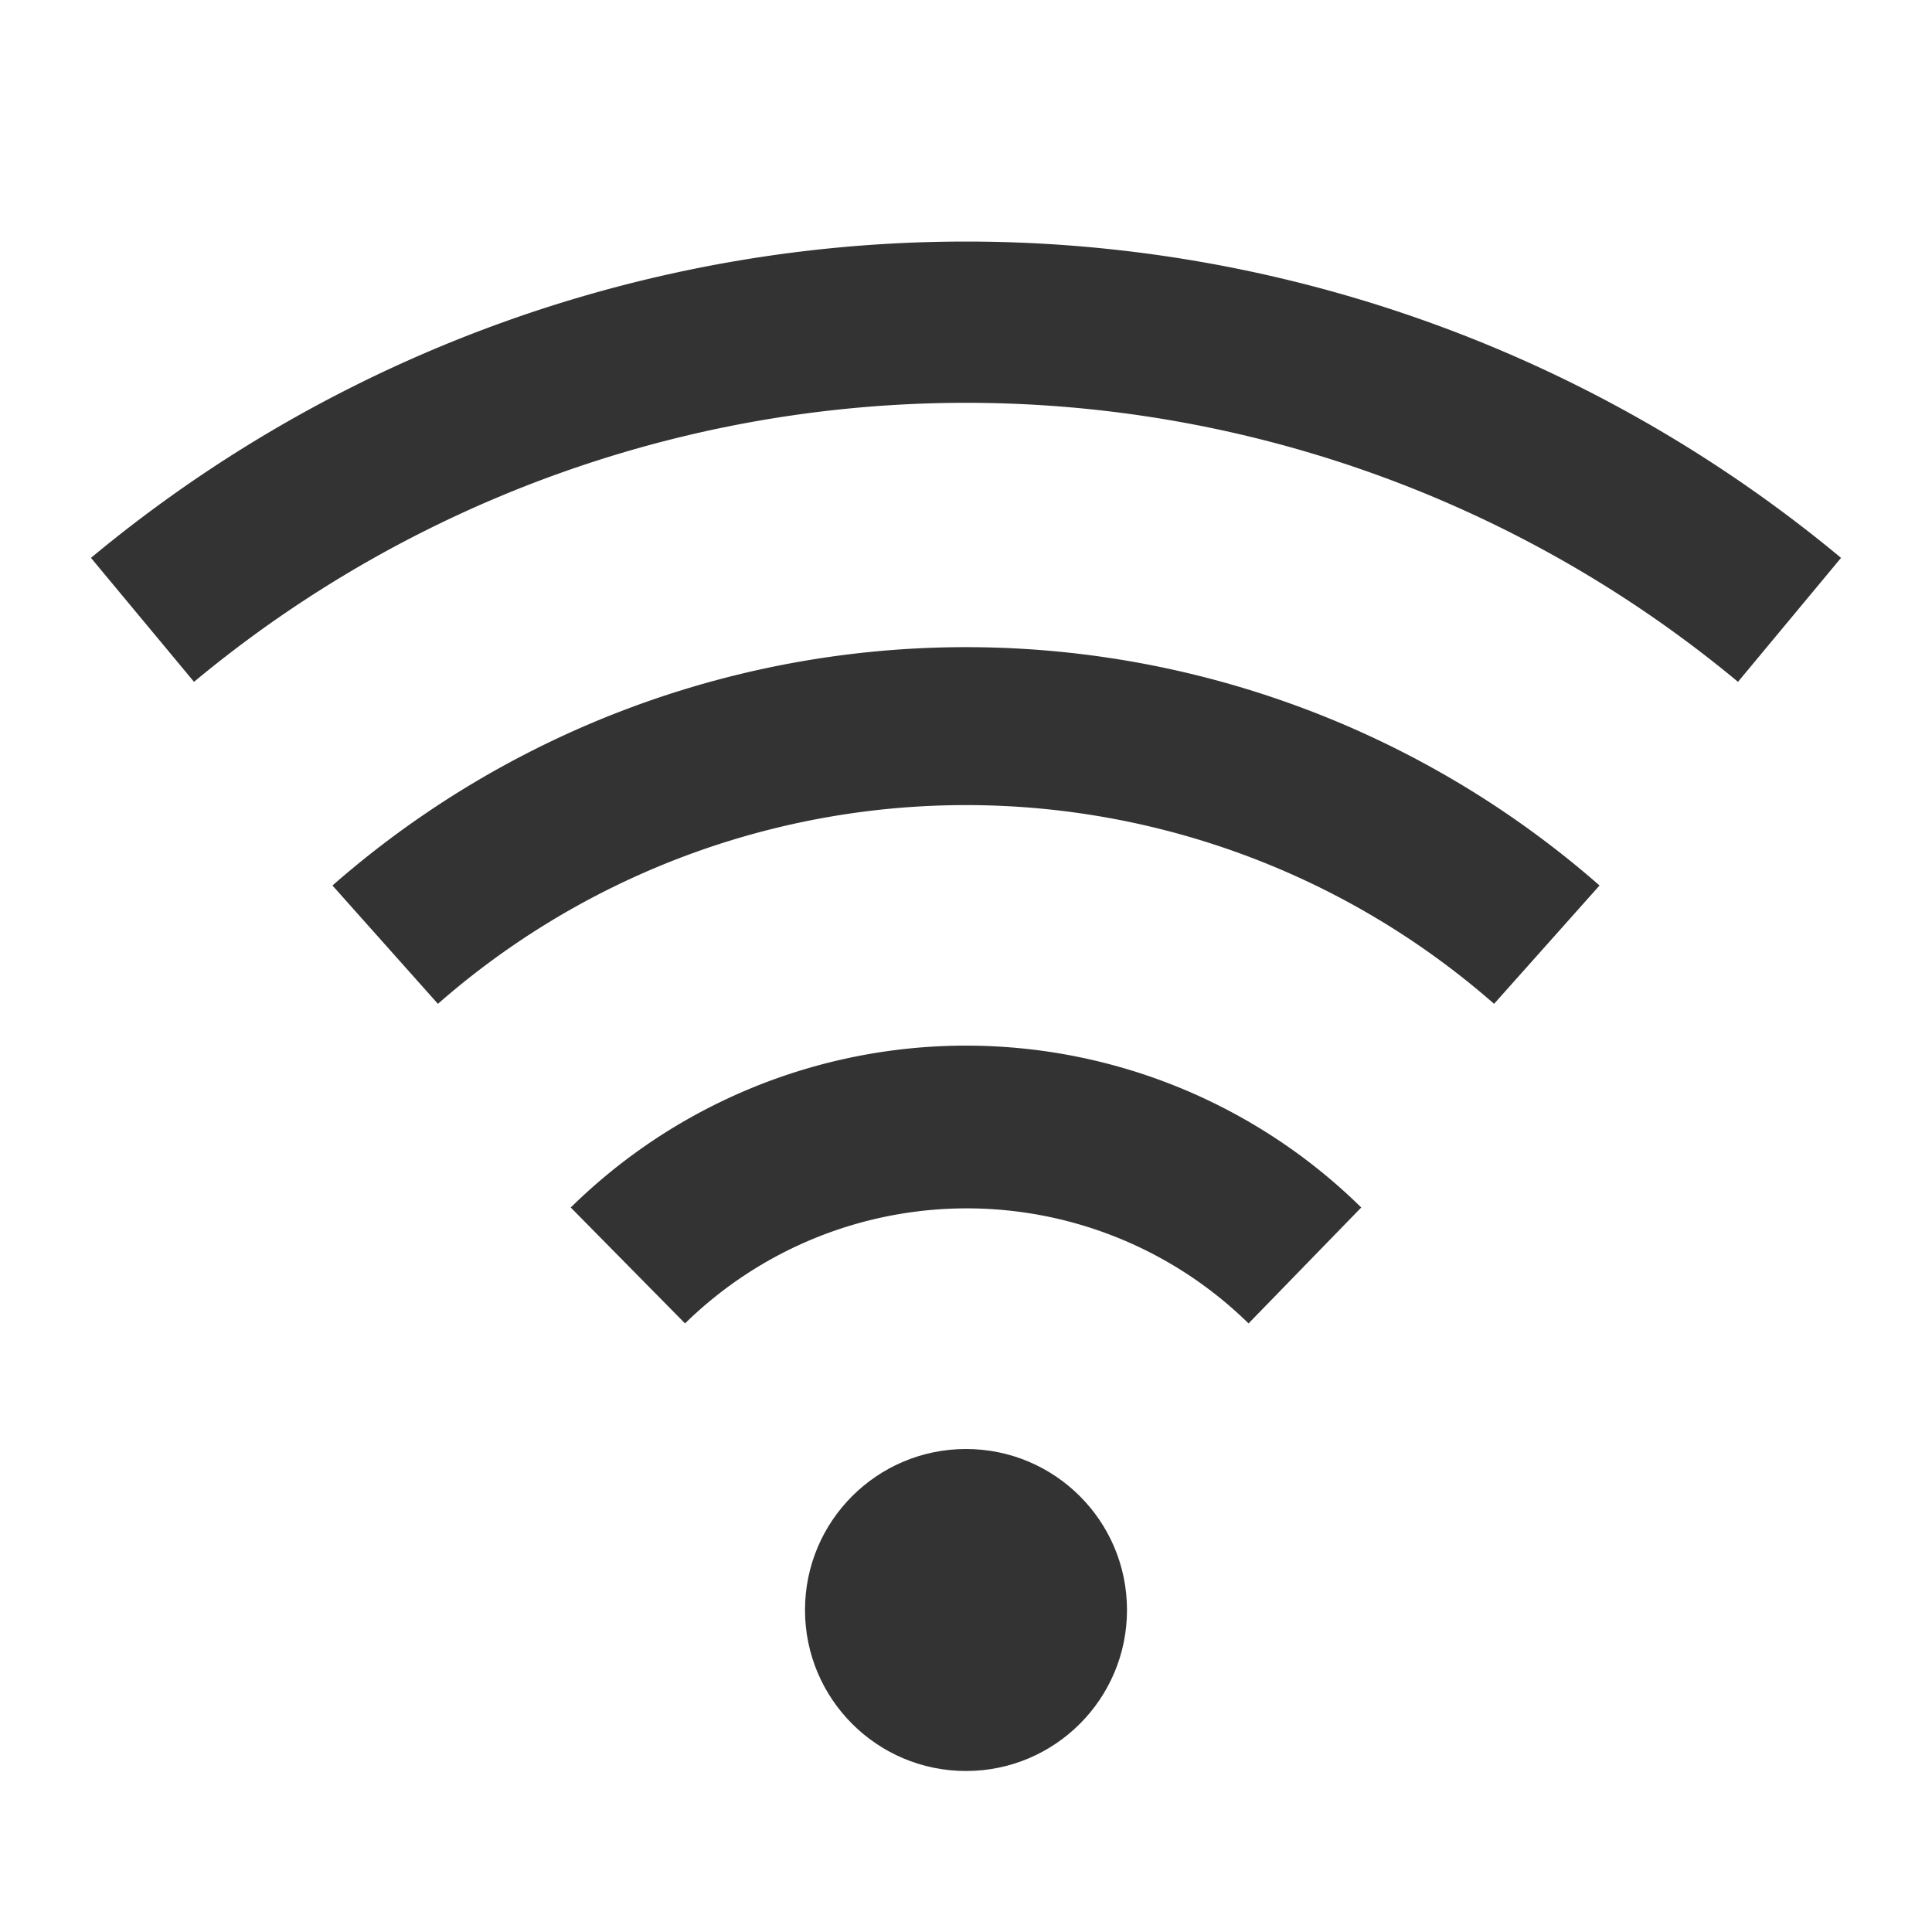
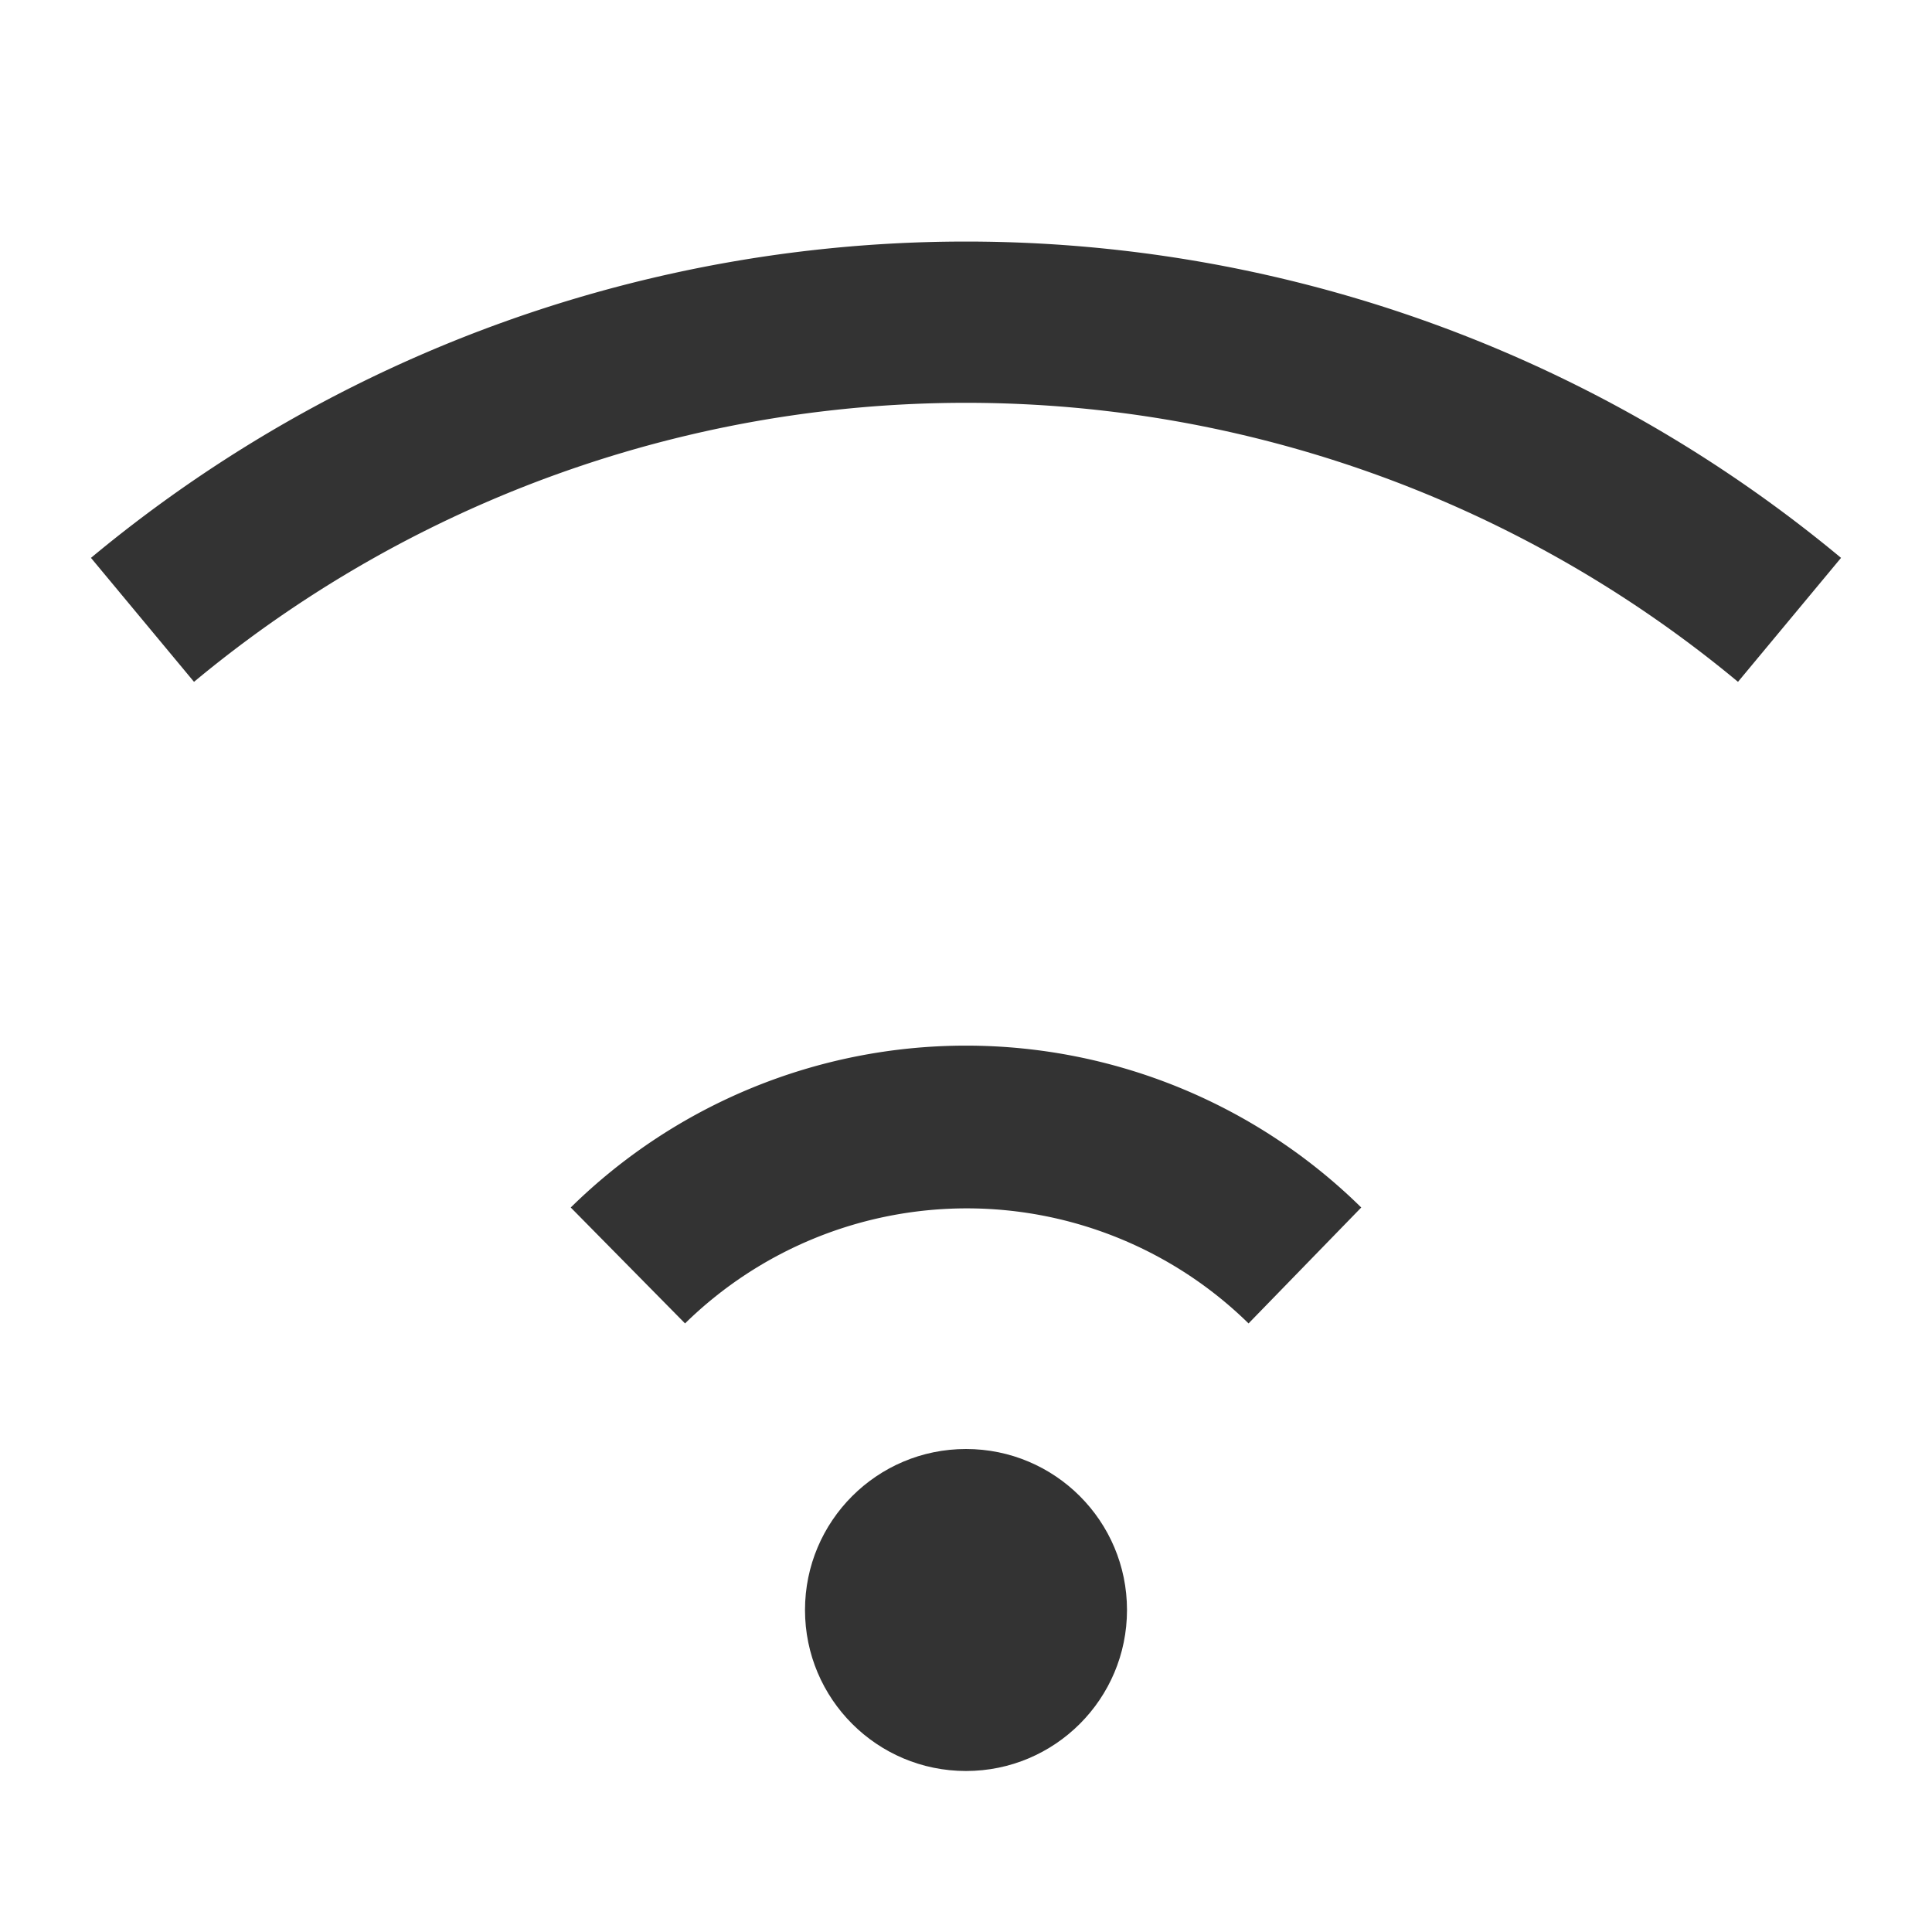
<svg xmlns="http://www.w3.org/2000/svg" id="_005_CLOUD_NETWORK" data-name="005_CLOUD &amp; NETWORK" viewBox="0 0 24 24">
  <defs>
    <style>.cls-1{fill:#333;}</style>
  </defs>
  <path class="cls-1" d="M15.51,16.44a5,5,0,0,0-7,0L7.09,15a7,7,0,0,1,9.82,0Z" />
-   <path class="cls-1" d="M18.56,12.47a9.95,9.95,0,0,0-13.12,0L4.13,11a11.94,11.94,0,0,1,15.74,0Z" />
  <path class="cls-1" d="M21.59,8.47a15,15,0,0,0-19.18,0L1.13,6.93a17,17,0,0,1,21.74,0Z" />
  <path class="cls-1" d="M12,19a1,1,0,1,0,1,1A1,1,0,0,0,12,19Z" />
  <circle class="cls-1" cx="12" cy="20" r="2" />
</svg>